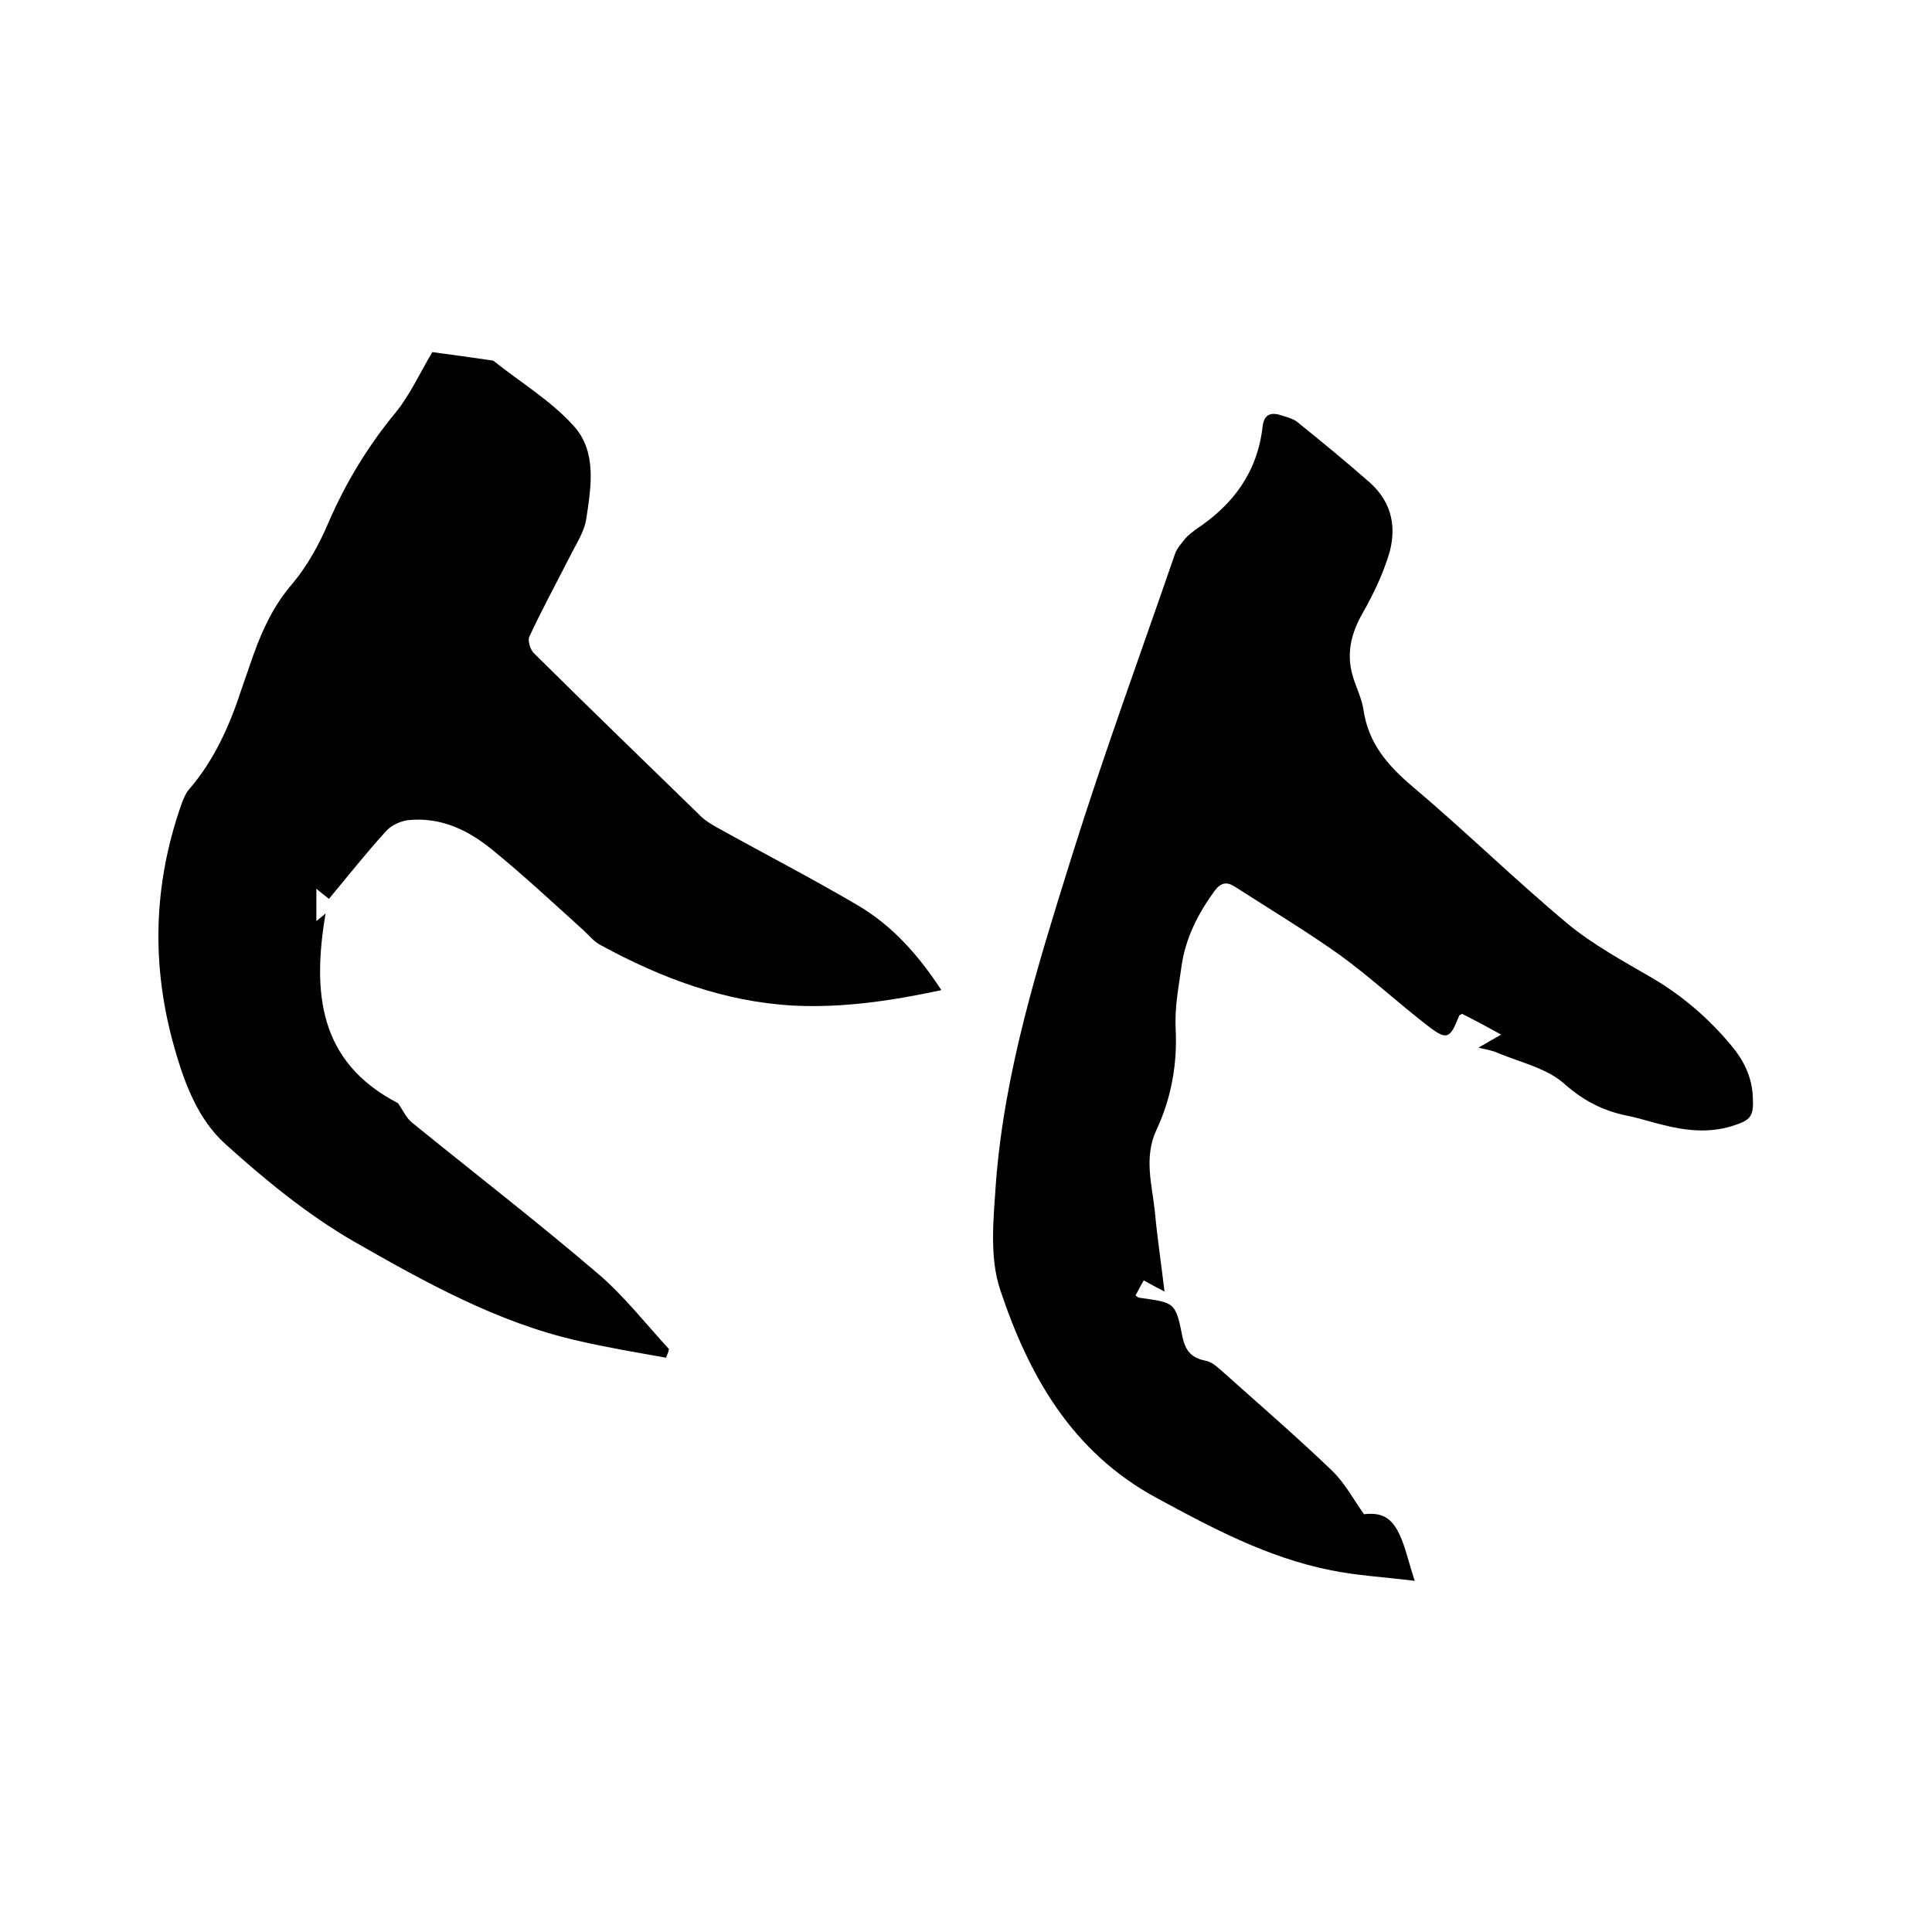
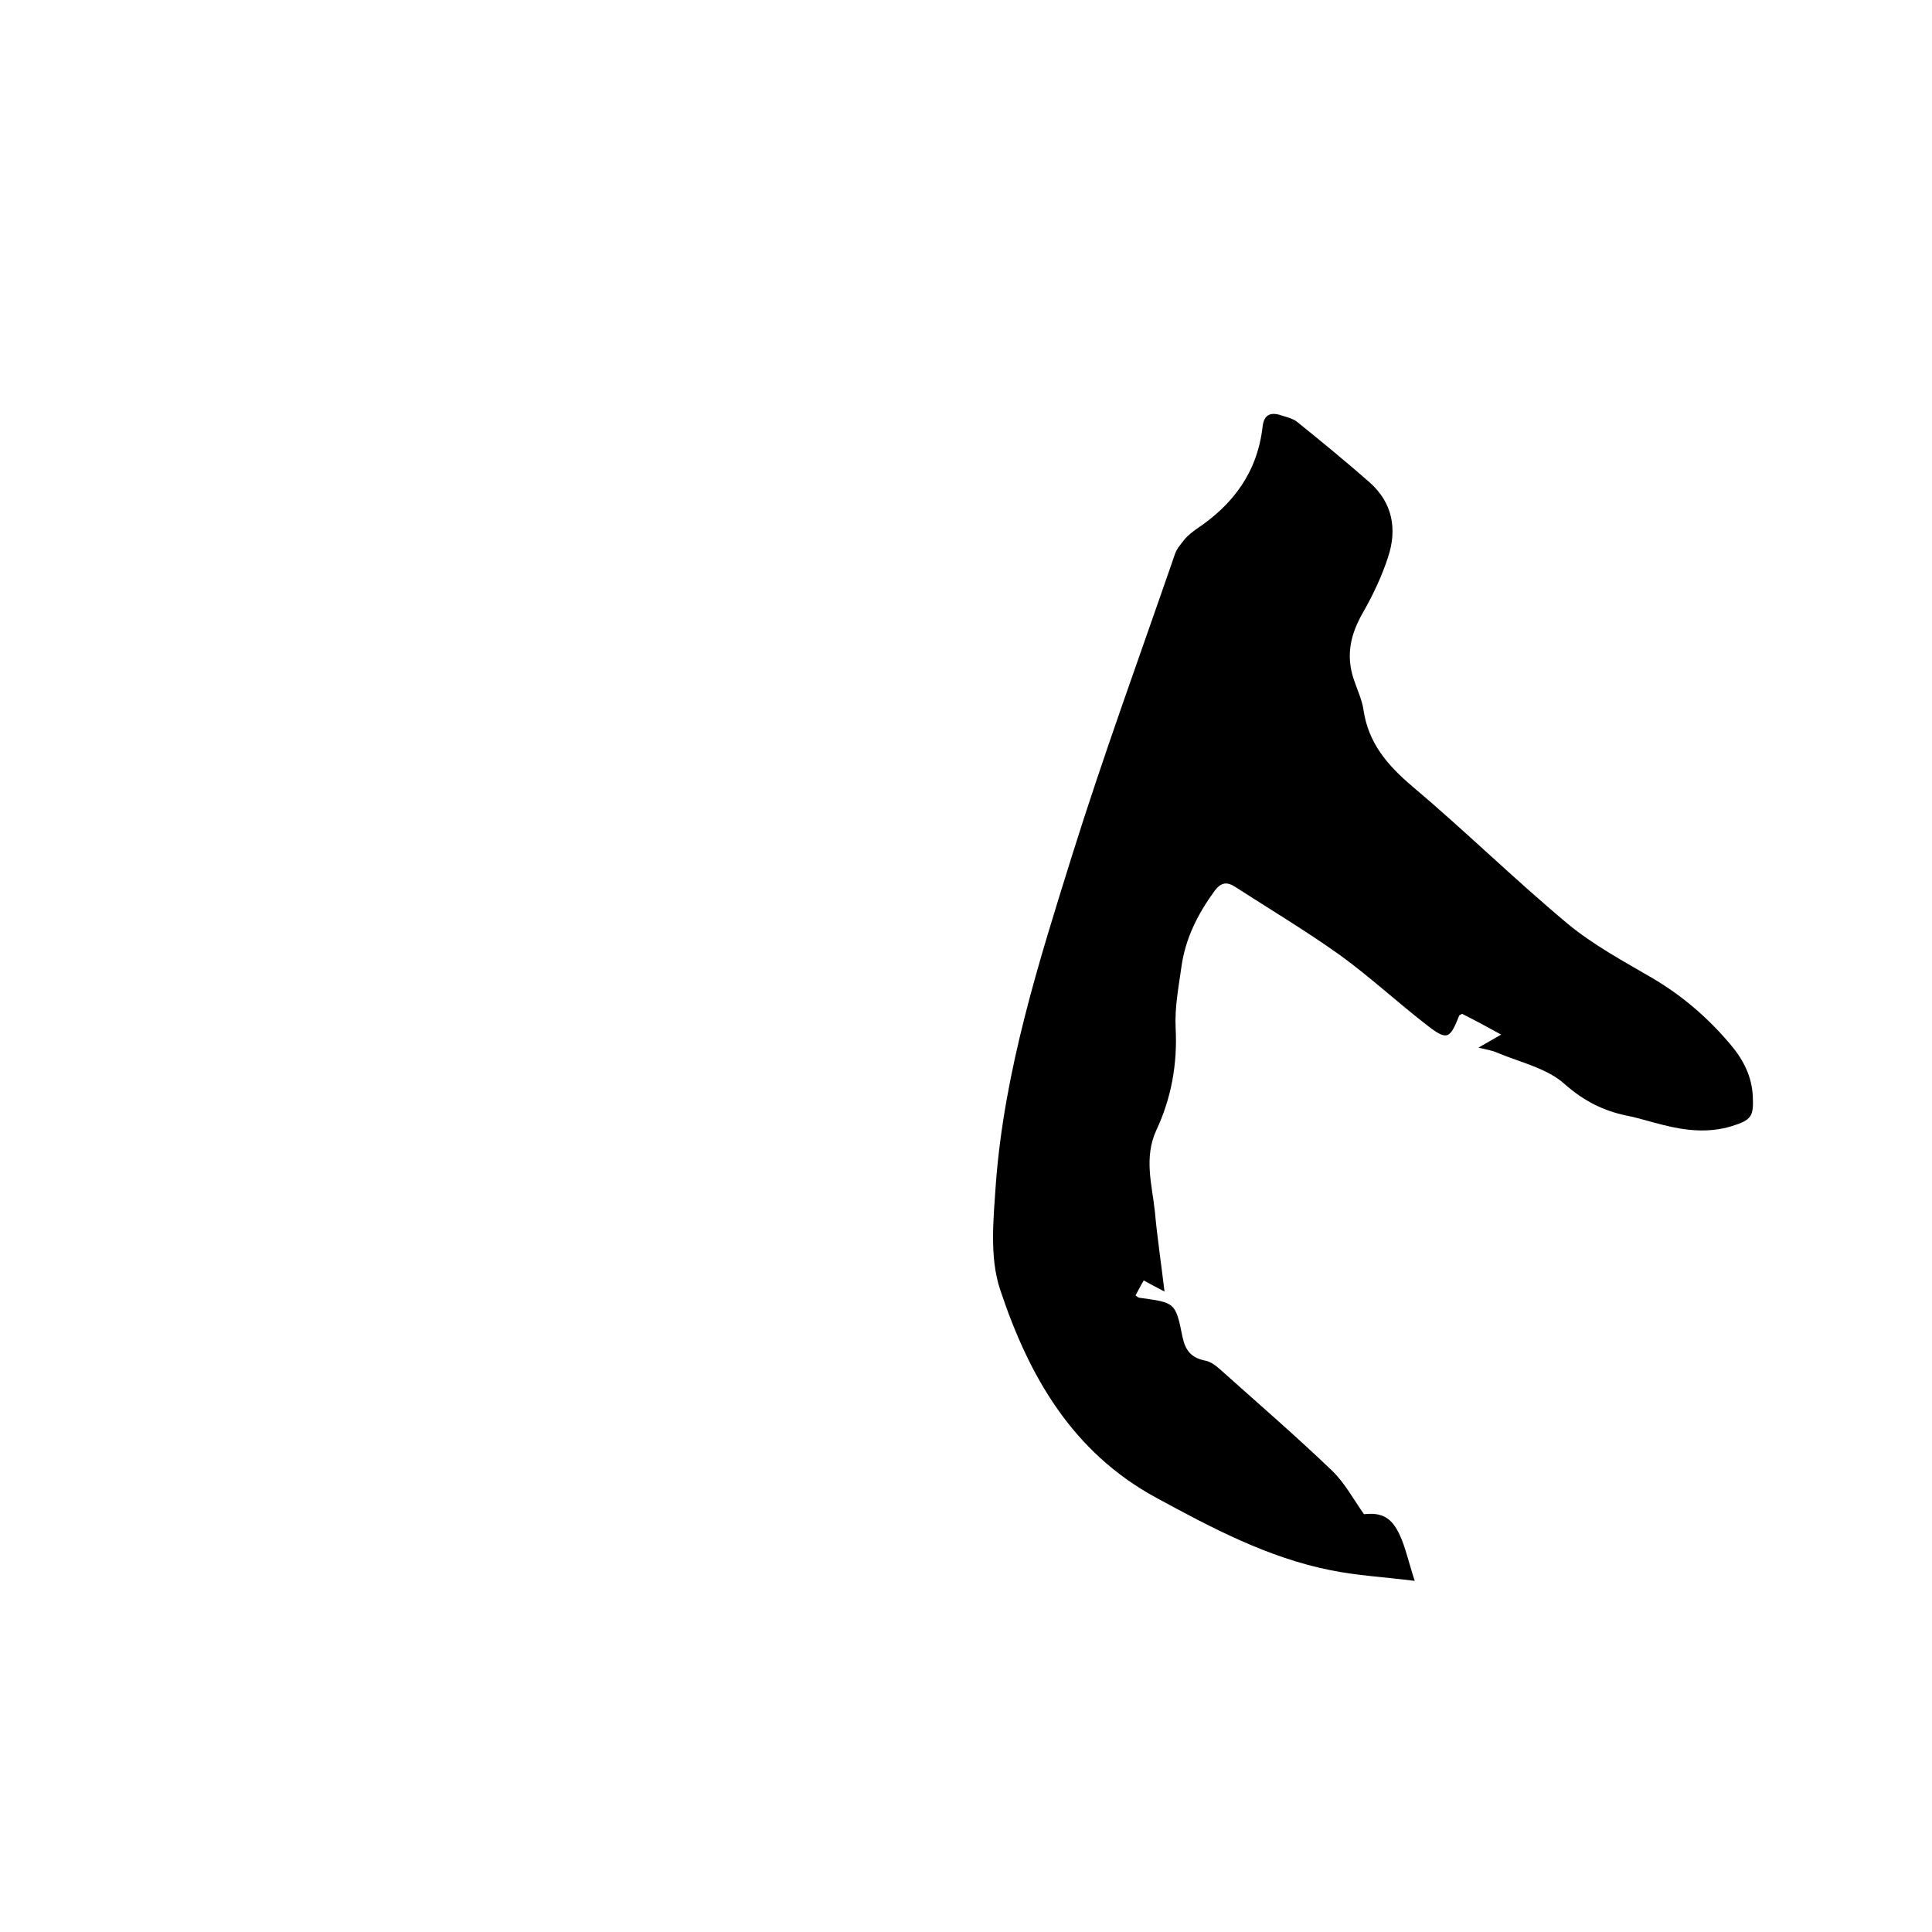
<svg xmlns="http://www.w3.org/2000/svg" enable-background="new 0 0 400 400" viewBox="0 0 400 400">
  <path d="m241.1 267.4c-1.7-.9-2.9-1.5-4.3-2.3-.6 1-1.1 2-1.7 3.1.4.3.6.5.9.5 7.2 1 7.4.9 8.8 8 .6 2.9 1.8 4.4 4.7 5 1.2.2 2.3 1.1 3.2 1.9 7.7 6.9 15.6 13.7 23.1 20.9 2.6 2.5 4.4 5.9 6.6 9 3.6-.4 5.7.6 7.4 4.3 1.2 2.6 1.8 5.5 3.1 9.5-6.4-.8-12-1.1-17.4-2.2-13-2.6-24.5-8.7-36.1-15-17.5-9.5-26.4-25.3-32.3-43-2.3-6.8-1.4-14.9-.9-22.3 1.8-23.3 8.8-45.4 15.7-67.5 6.6-21.1 14.2-41.8 21.4-62.7.4-1.1 1.3-2.1 2.1-3.1.6-.7 1.4-1.3 2.2-1.9 7.7-5.1 12.7-11.8 13.8-21.2.3-2.9 2-3.1 4.2-2.3 1 .3 2.1.6 2.9 1.2 5.1 4.1 10.2 8.3 15.1 12.6 4.7 4.2 5.7 9.6 3.8 15.4-1.3 4-3.1 7.8-5.2 11.5-2.6 4.5-3.6 8.9-1.9 13.9.7 2.1 1.7 4.2 2 6.3 1 6.8 4.9 11.4 10.1 15.8 10.9 9.2 21.1 19.2 32.1 28.4 5.3 4.4 11.6 7.8 17.6 11.3 6.3 3.7 11.7 8.4 16.3 13.9 2.6 3.1 4.3 6.5 4.5 10.6.2 4.2-.3 4.9-4.5 6.2-4.7 1.4-9.4.9-14.1-.3-2.5-.6-4.9-1.4-7.4-1.9-4.9-1-8.9-3-12.9-6.5-3.6-3.3-9.1-4.5-13.9-6.5-1.1-.5-2.3-.7-4-1.1 1.7-1 3-1.7 4.7-2.7-2.9-1.6-5.5-3-8.1-4.3-.3.2-.6.3-.6.4-1.9 4.8-2.5 5.2-6.6 2-6.1-4.7-11.8-10-18-14.5-7-5-14.5-9.5-21.8-14.2-1.7-1.1-2.9-.9-4.2.8-3.5 4.8-6.1 9.9-6.9 15.8-.6 4.2-1.4 8.4-1.2 12.6.4 7.5-.9 14.6-4 21.2-2.6 5.7-.9 11.2-.3 16.8.5 5.5 1.3 10.7 2 16.6z" />
-   <path d="m137.9 281.1c-6.1-1.1-12.2-2.1-18.2-3.5-16.8-3.8-31.8-12.2-46.5-20.6-9.5-5.5-18.3-12.7-26.5-20.1-5.7-5.1-8.5-12.6-10.6-20-4.8-16.9-4.4-33.6 1.4-50.2.4-1.1.8-2.2 1.5-3.1 5.4-6.2 8.6-13.5 11.1-21.2.8-2.3 1.6-4.6 2.4-6.9 1.9-5.3 4.2-10.2 8-14.6 3.1-3.7 5.6-8.2 7.5-12.7 3.6-8.3 8.2-15.9 14-22.9 2.9-3.6 4.9-8 7.5-12.4 3.8.5 8 1.1 12.2 1.7.2 0 .5.1.6.2 5.5 4.4 11.7 8.1 16.4 13.3 4.9 5.3 3.7 12.6 2.7 19.2-.4 2.8-2.1 5.3-3.4 7.9-2.8 5.5-5.8 11-8.4 16.6-.4.8.2 2.7.9 3.4 11.4 11.3 23 22.5 34.5 33.7 1 1 2.3 1.8 3.6 2.5 9.7 5.4 19.6 10.5 29.1 16.1 7.1 4.2 12.5 10.3 17.2 17.5-10.3 2.2-20.3 3.7-30.6 3.2-14.4-.8-27.4-5.7-39.9-12.5-1.4-.7-2.4-2-3.6-3.1-6.2-5.6-12.3-11.3-18.8-16.6-5-4.1-10.7-6.9-17.5-6.2-1.6.2-3.5 1.1-4.5 2.2-4.1 4.5-7.9 9.3-11.9 14.1-.8-.7-1.6-1.2-2.6-2.1v6.7c.7-.6 1.3-1 1.9-1.6-2.7 16.2-1.6 30.7 15 39.3 1 1.4 1.7 3.1 3 4.1 12.8 10.4 25.9 20.5 38.4 31.2 5.4 4.6 9.9 10.4 14.7 15.6-.1.7-.4 1.2-.6 1.8z" />
</svg>